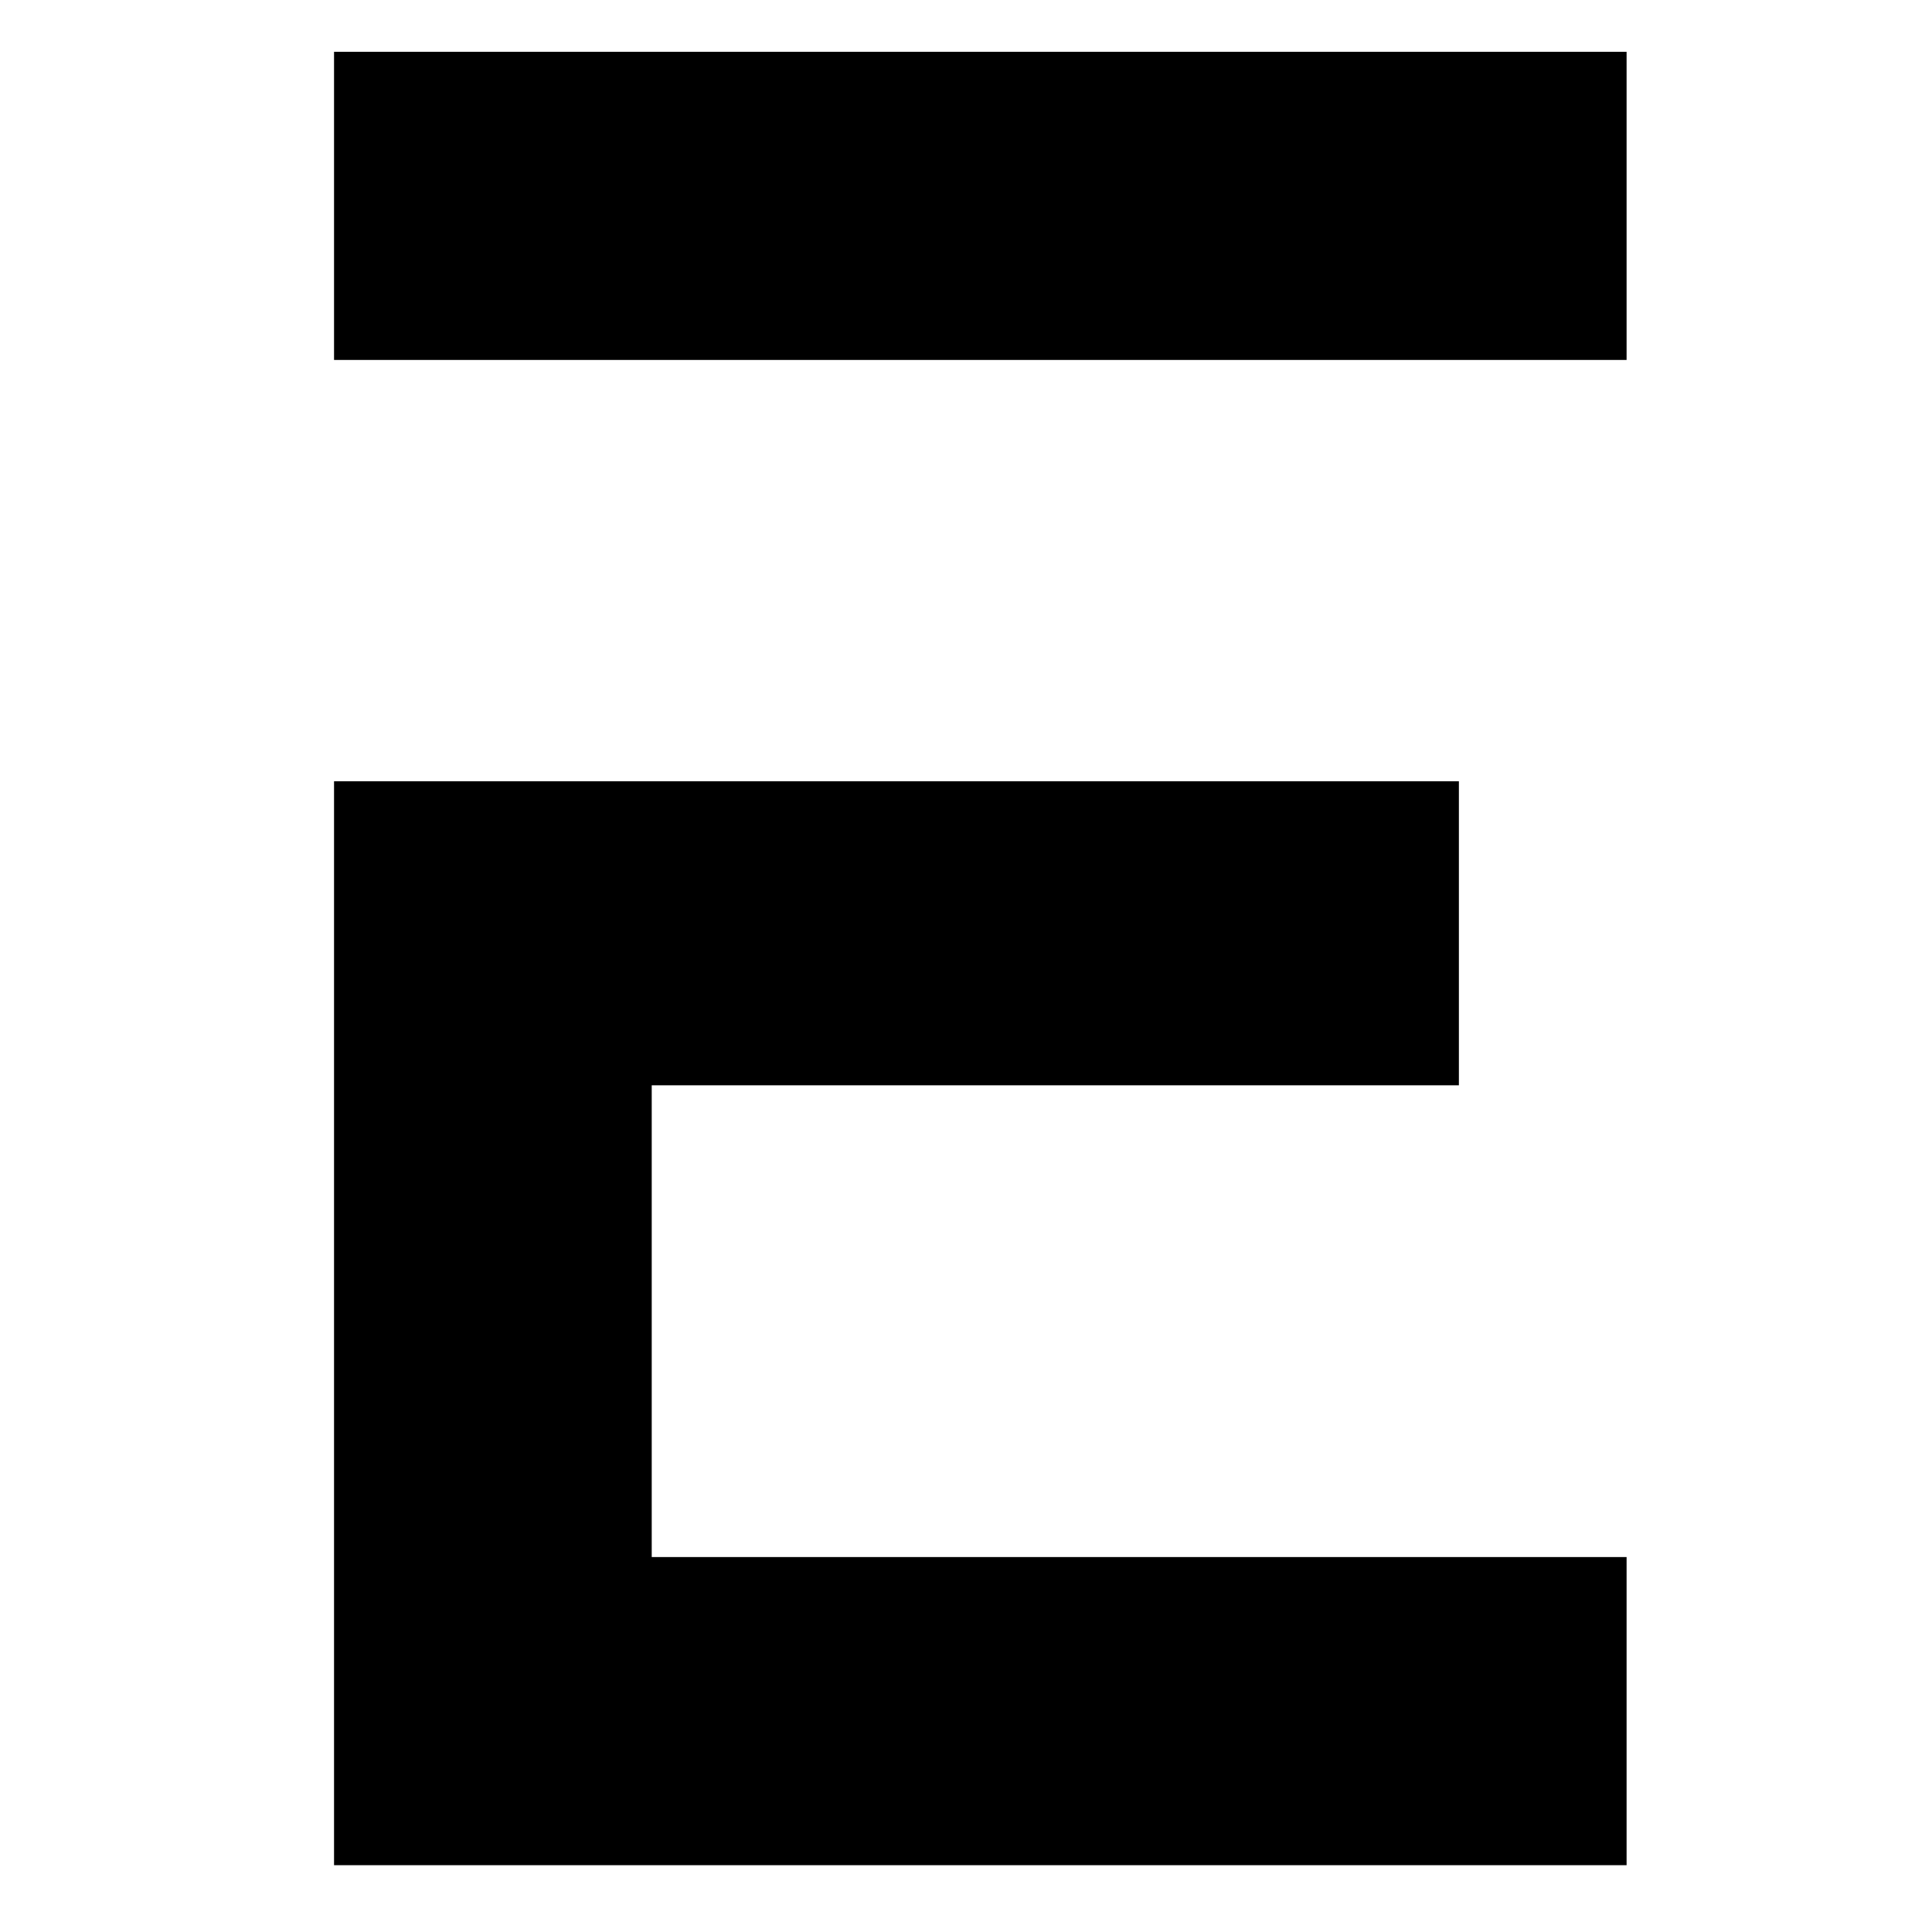
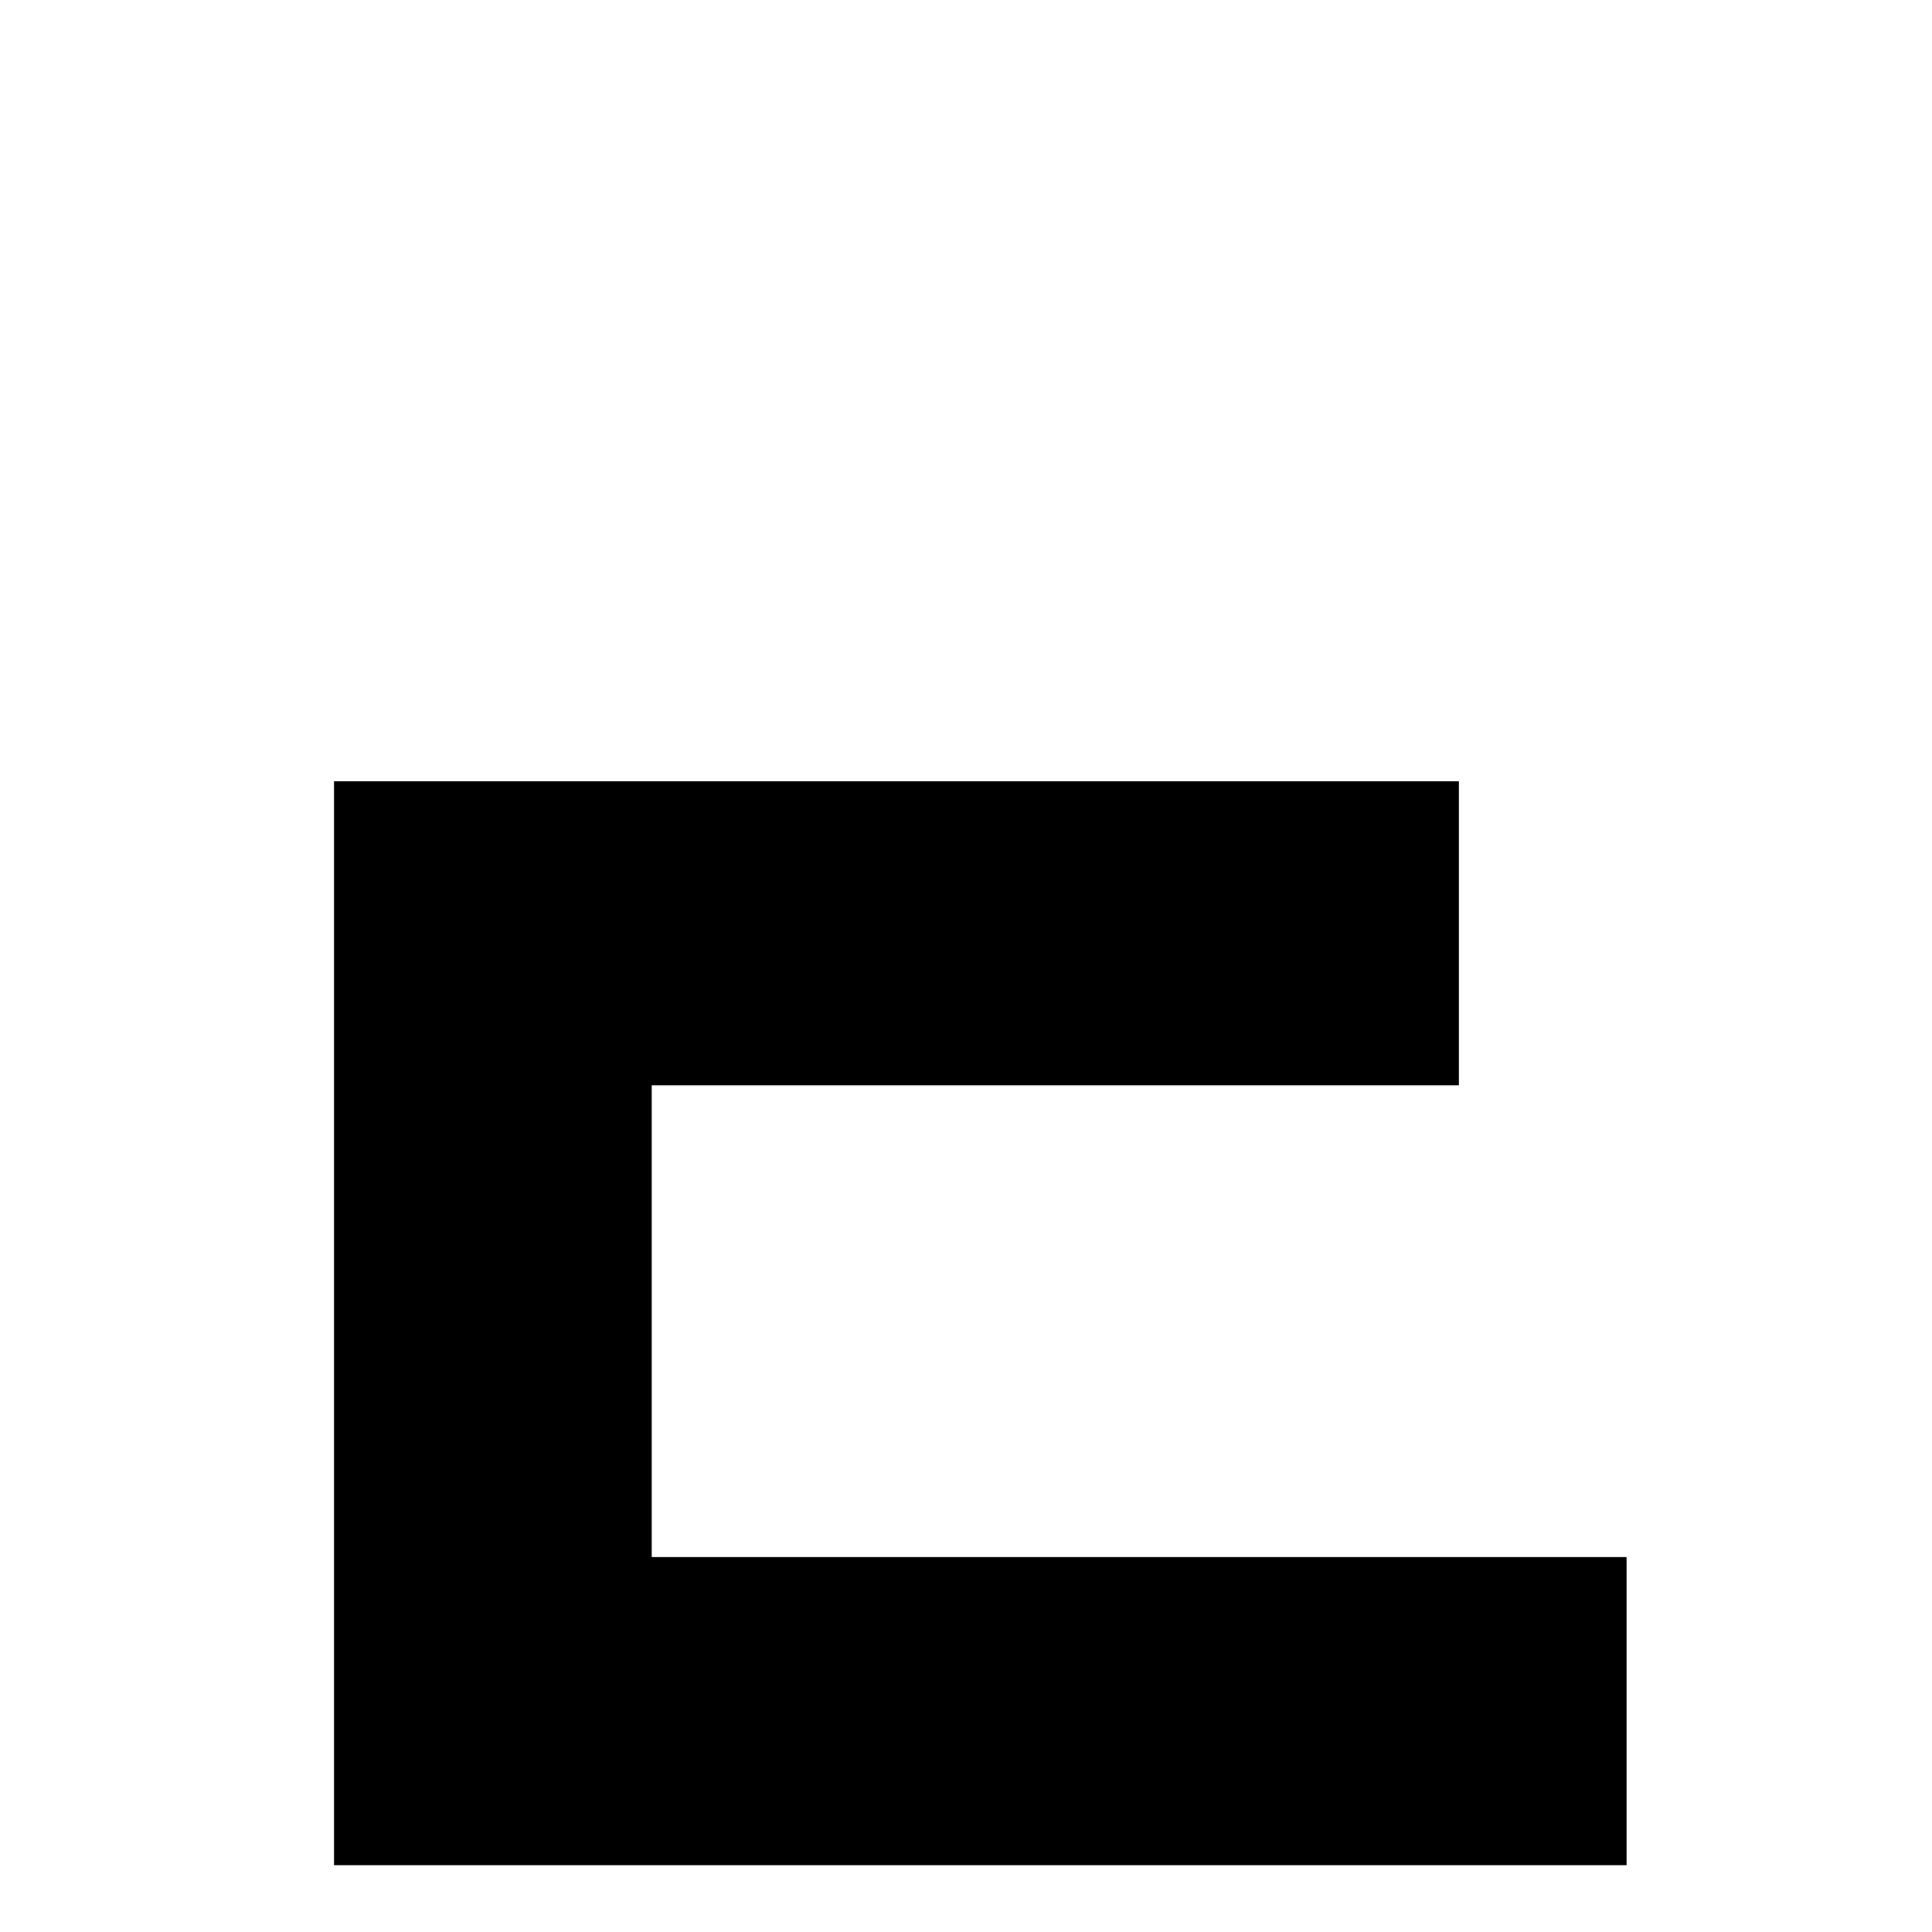
<svg xmlns="http://www.w3.org/2000/svg" viewBox="0 0 141.7 141.7" version="1.1" id="Layer_1">
  <polygon points="119.2 136.8 24.5 136.8 24.5 57.3 107 57.3 107 79.6 47.8 79.6 47.8 114.2 119.3 114.2 119.3 136.8 119.2 136.8" />
-   <rect height="22.6" width="94.8" y="3.8" x="24.5" />
</svg>